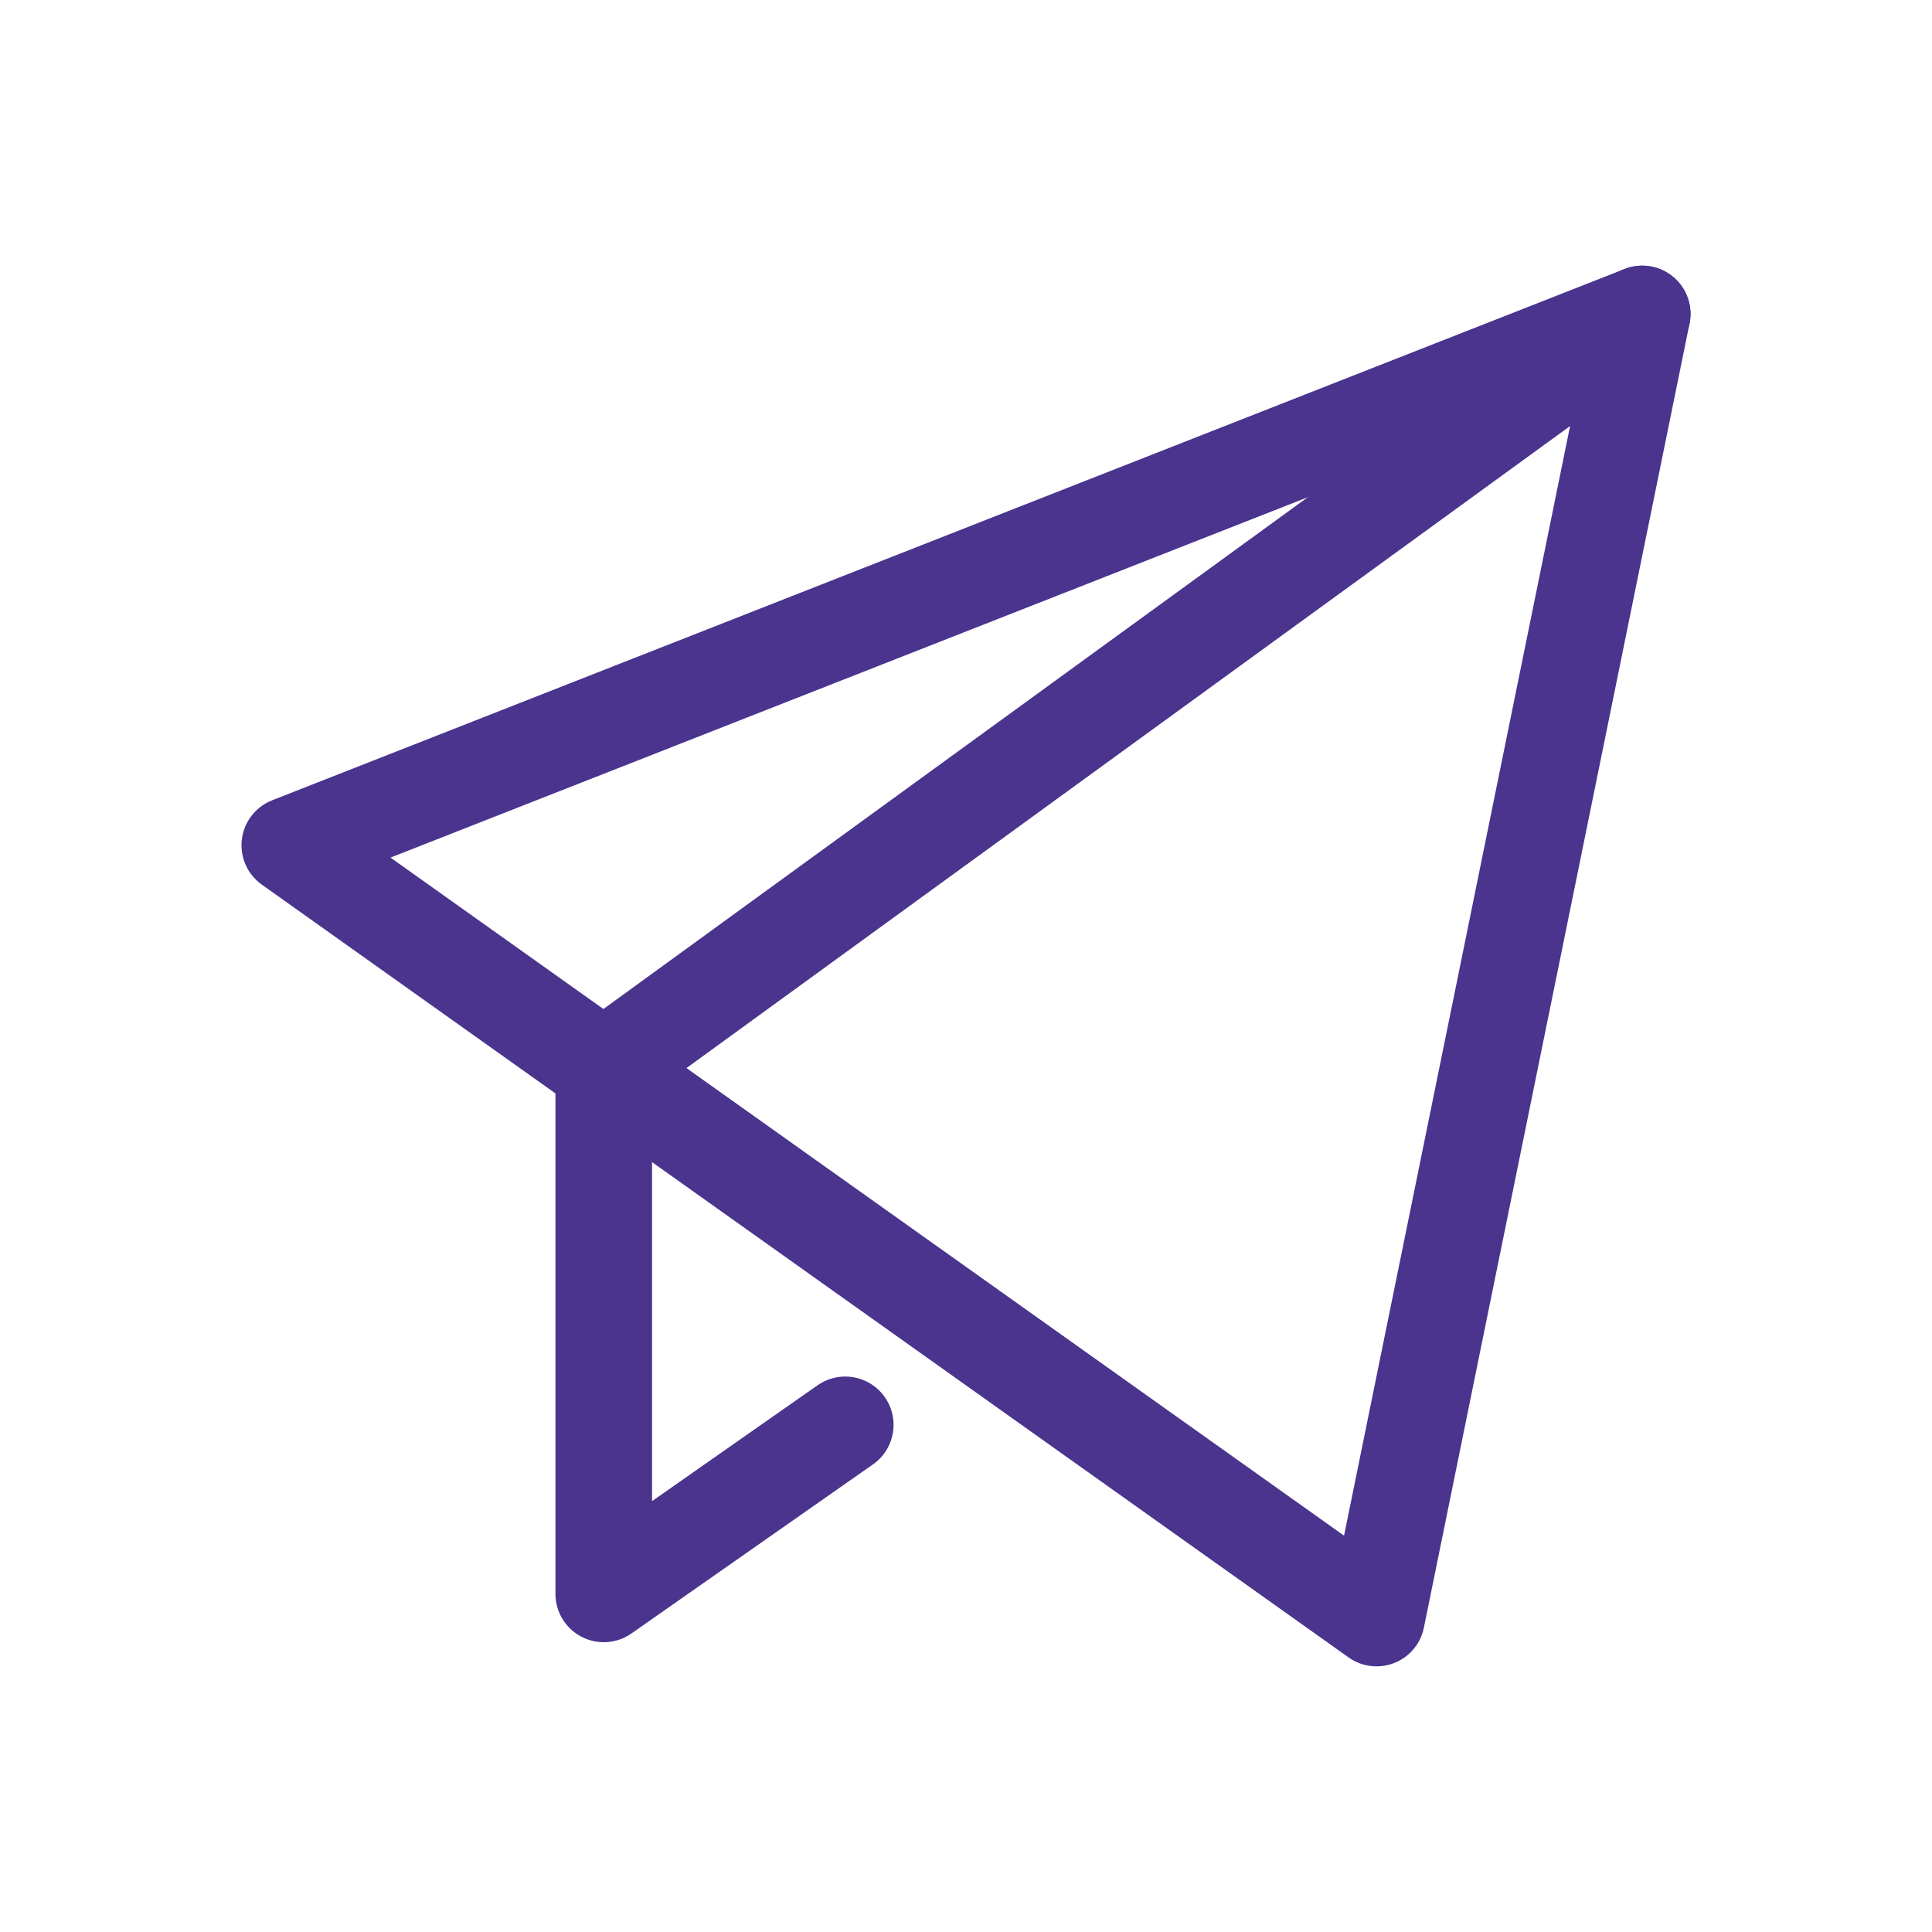
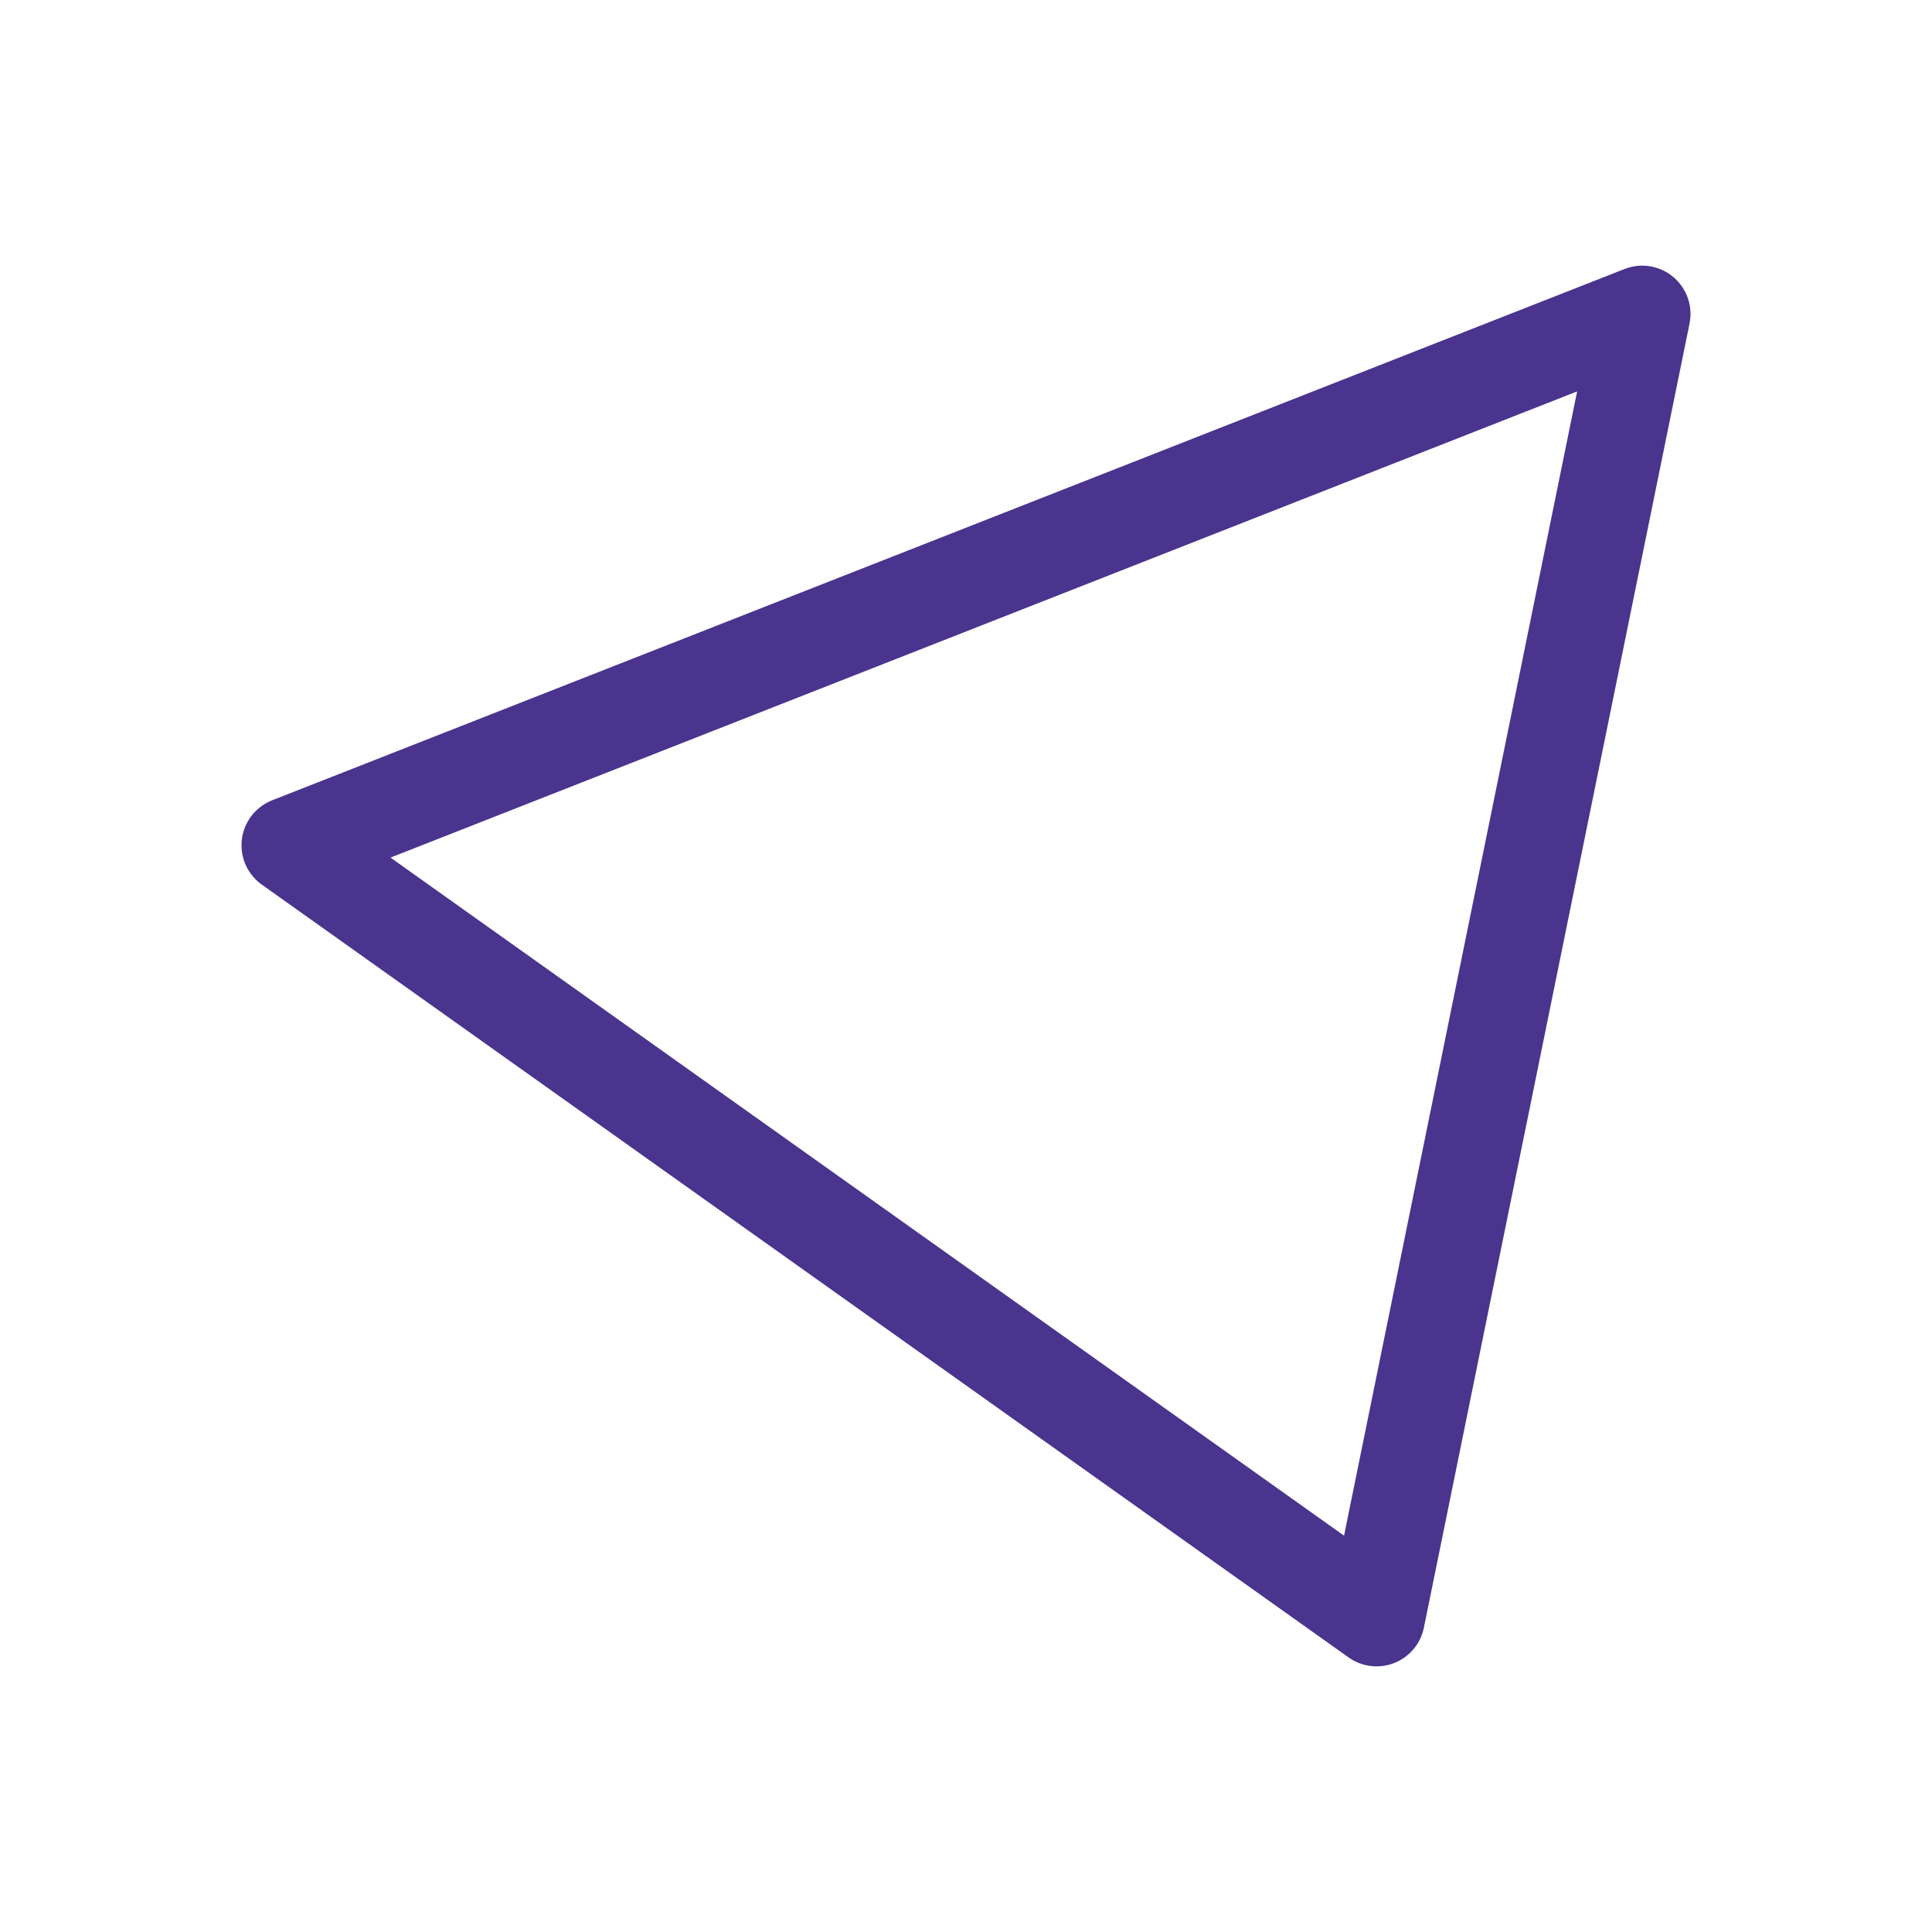
<svg xmlns="http://www.w3.org/2000/svg" width="20" height="20" viewBox="0 0 20 20" fill="none">
  <g clip-path="url(#clip0_263_9585)">
-     <path d="M17 3.25L6.25 11.061V16.5L8.75 14.75" stroke="#4A348E" stroke-linecap="round" stroke-linejoin="round" />
    <path d="M3 8.75L17 3.25L14.25 16.75L3 8.75Z" stroke="#4A348E" stroke-linecap="round" stroke-linejoin="round" />
  </g>
  <defs>
    <clipPath id="clip0_263_9585">
      <rect width="16" height="16" fill="#4A348E" transform="translate(2 2)" />
    </clipPath>
  </defs>
</svg>